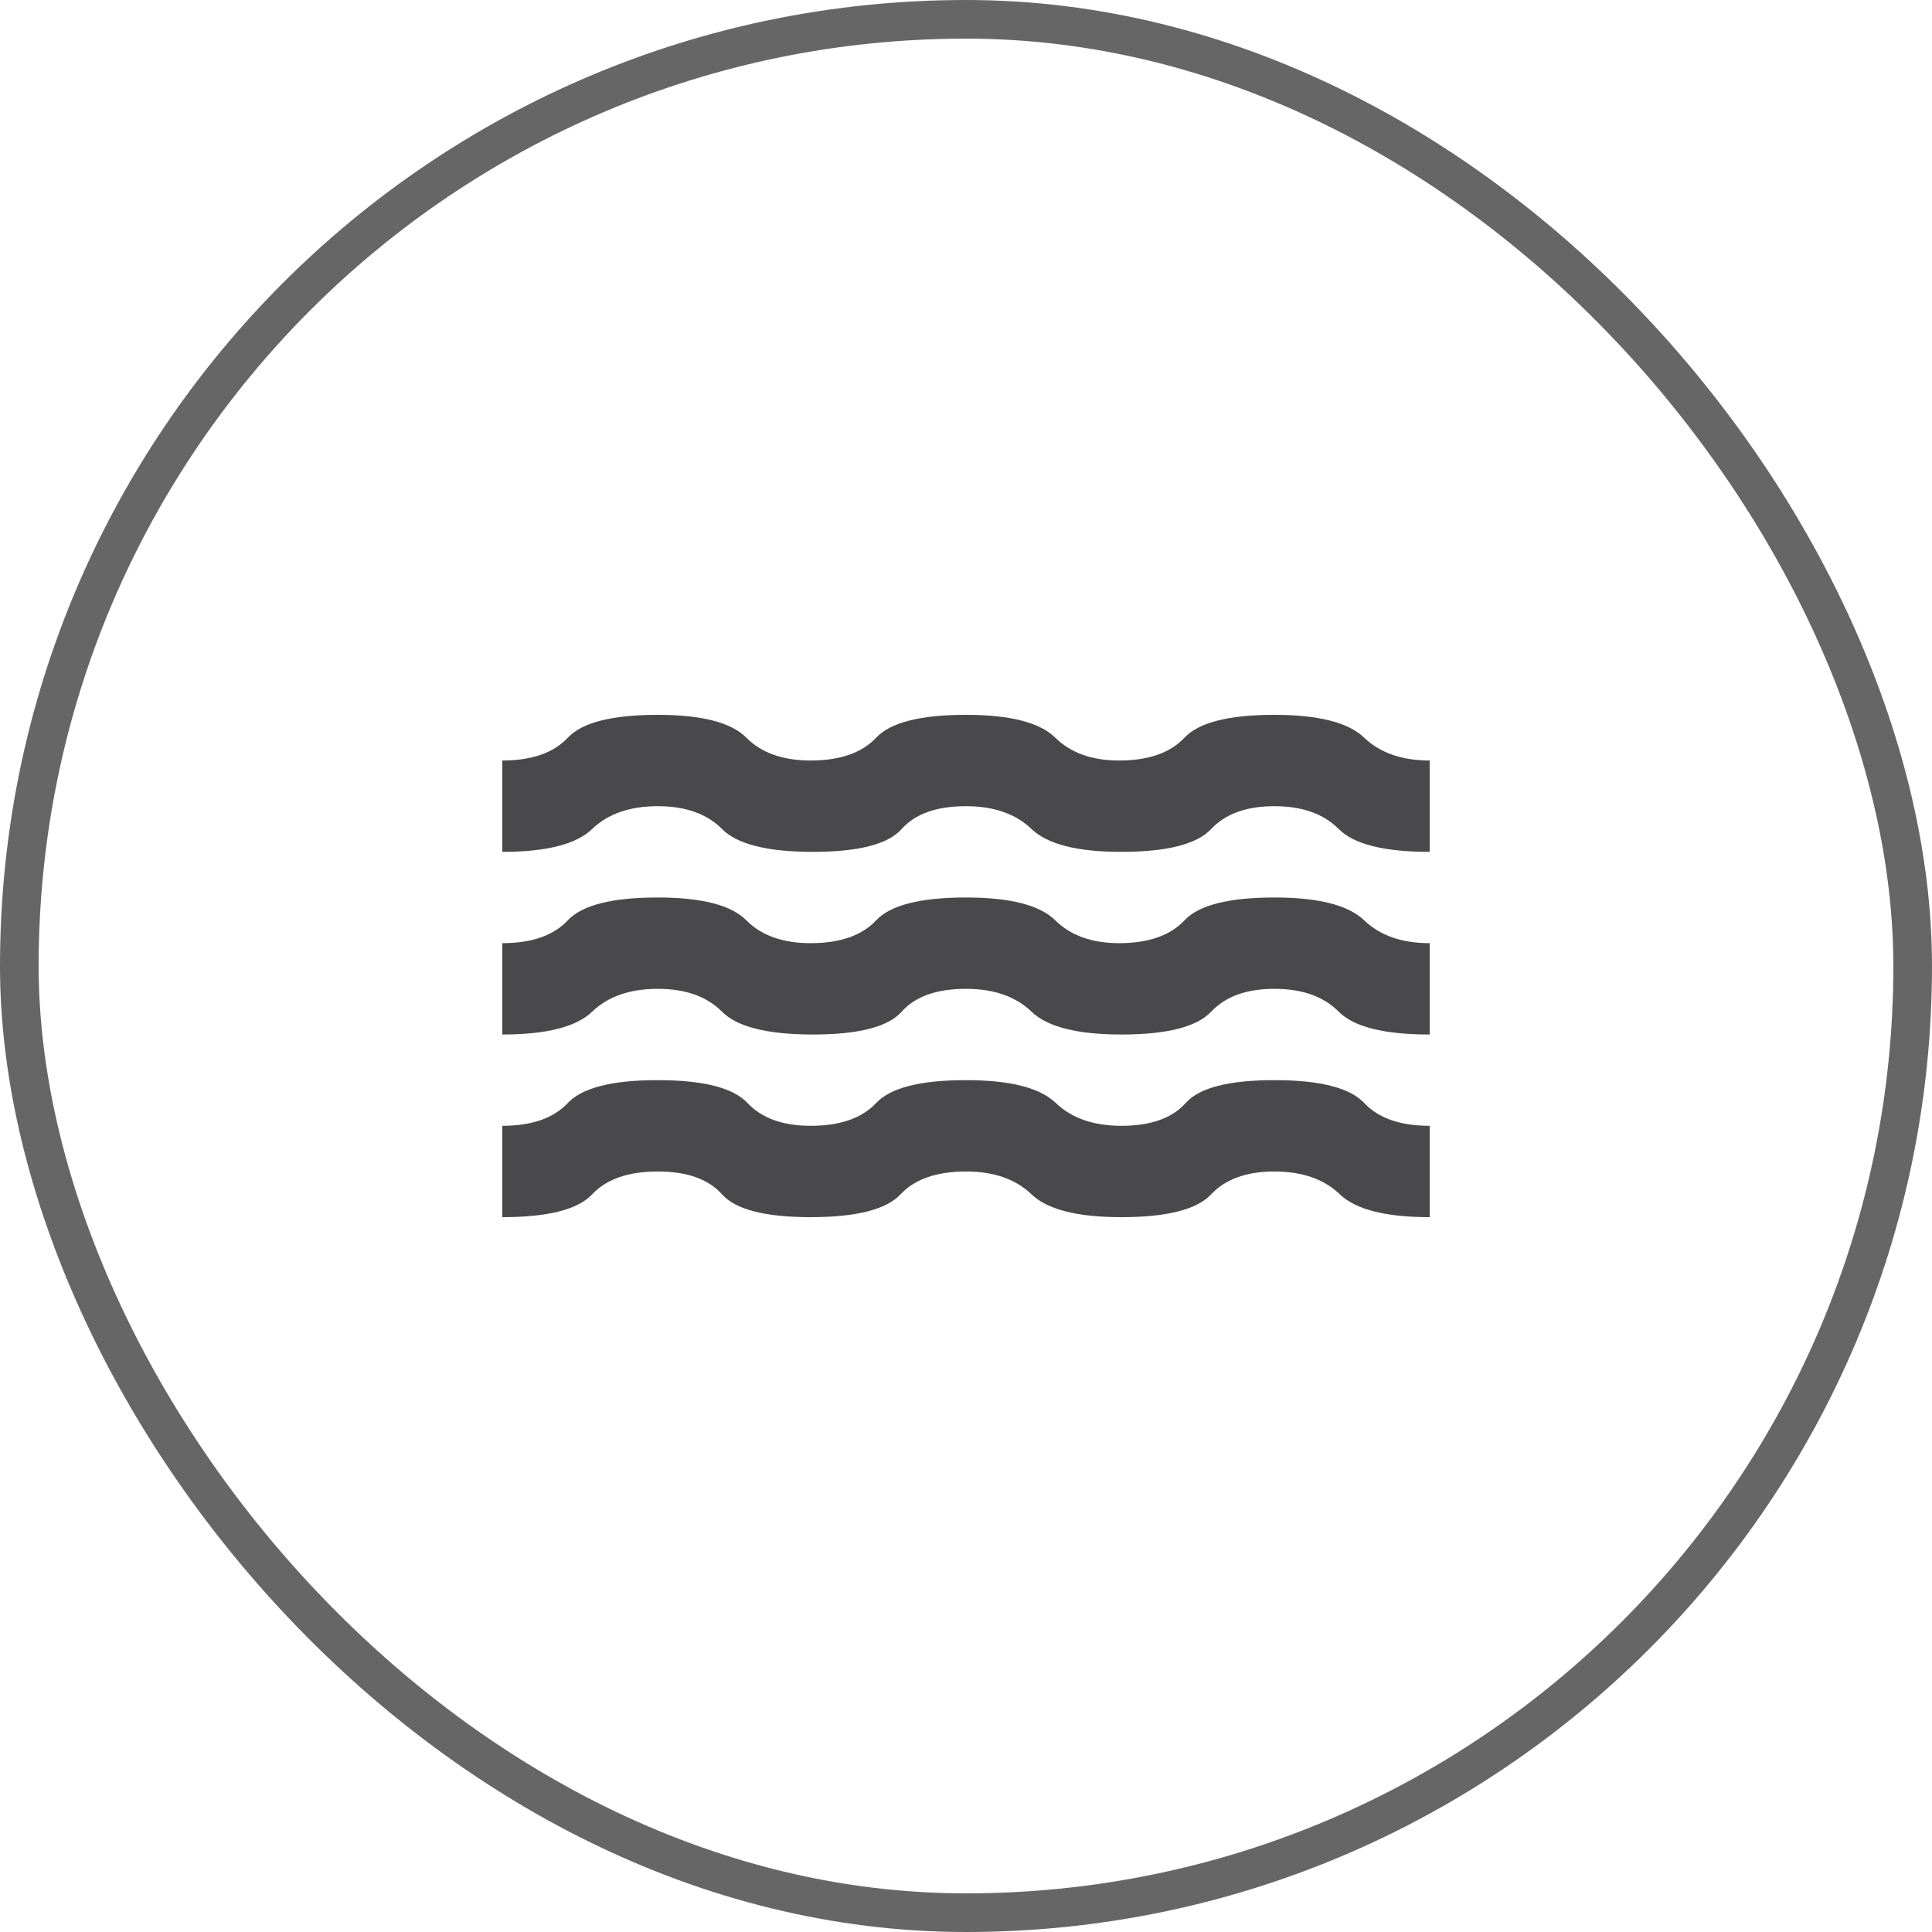
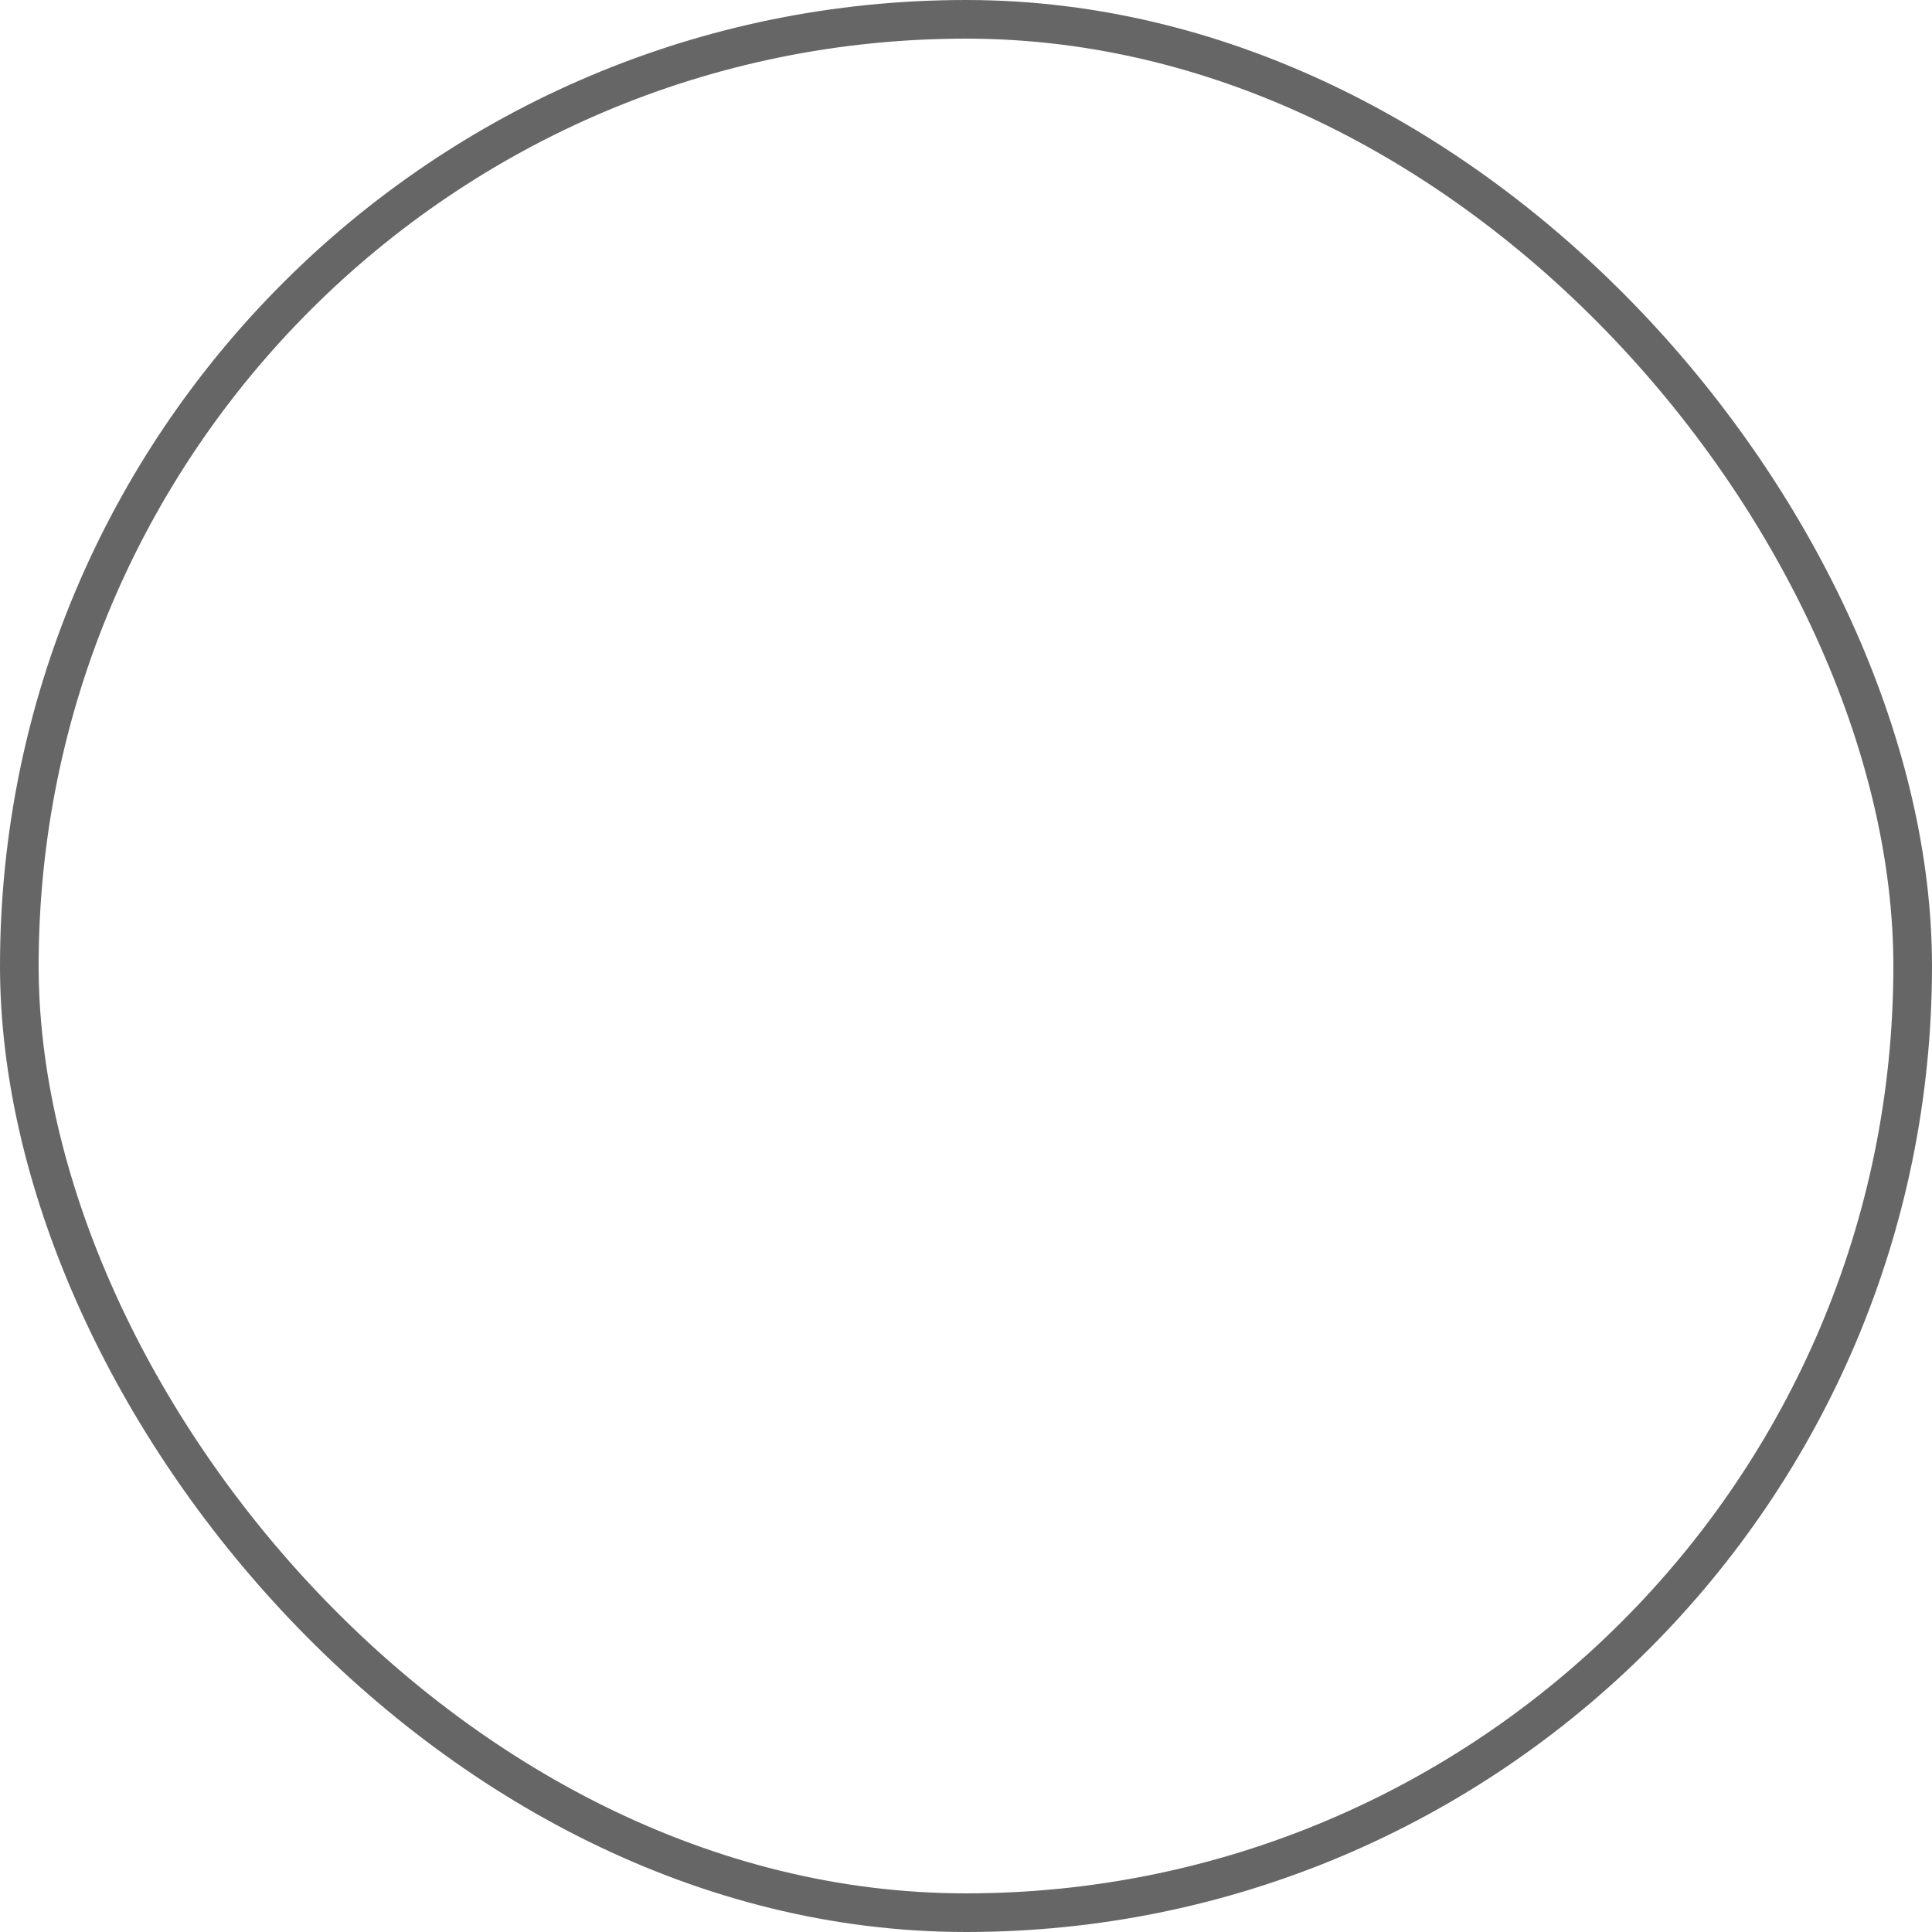
<svg xmlns="http://www.w3.org/2000/svg" fill="none" height="100%" overflow="visible" preserveAspectRatio="none" style="display: block;" viewBox="0 0 50 50" width="100%">
  <g id="water">
    <rect height="49" rx="24.5" stroke="black" stroke-opacity="0.6" width="49" x="0.5" y="0.5" />
-     <path d="M13 31.5V29.136C13.76 29.136 14.325 28.939 14.695 28.546C15.065 28.151 15.84 27.954 17.02 27.954C18.2 27.954 18.975 28.151 19.345 28.546C19.715 28.939 20.26 29.136 20.98 29.136C21.74 29.136 22.305 28.939 22.675 28.546C23.045 28.151 23.82 27.954 25 27.954C26.14 27.954 26.915 28.151 27.325 28.546C27.735 28.939 28.3 29.136 29.02 29.136C29.78 29.136 30.335 28.939 30.685 28.546C31.035 28.151 31.8 27.954 32.98 27.954C34.16 27.954 34.935 28.151 35.305 28.546C35.675 28.939 36.24 29.136 37 29.136V31.5C35.86 31.5 35.085 31.303 34.675 30.909C34.265 30.515 33.7 30.318 32.98 30.318C32.26 30.318 31.715 30.515 31.345 30.909C30.975 31.303 30.2 31.5 29.02 31.5C27.88 31.5 27.105 31.303 26.695 30.909C26.285 30.515 25.72 30.318 25 30.318C24.24 30.318 23.675 30.515 23.305 30.909C22.935 31.303 22.16 31.5 20.98 31.5C19.8 31.5 19.035 31.303 18.685 30.909C18.335 30.515 17.78 30.318 17.02 30.318C16.26 30.318 15.695 30.515 15.325 30.909C14.955 31.303 14.18 31.5 13 31.5ZM13 26.773V24.409C13.76 24.409 14.325 24.212 14.695 23.818C15.065 23.424 15.84 23.227 17.02 23.227C18.16 23.227 18.925 23.424 19.315 23.818C19.705 24.212 20.26 24.409 20.98 24.409C21.74 24.409 22.305 24.212 22.675 23.818C23.045 23.424 23.82 23.227 25 23.227C26.14 23.227 26.91 23.424 27.31 23.818C27.71 24.212 28.26 24.409 28.96 24.409C29.72 24.409 30.285 24.212 30.655 23.818C31.025 23.424 31.8 23.227 32.98 23.227C34.12 23.227 34.895 23.424 35.305 23.818C35.715 24.212 36.28 24.409 37 24.409V26.773C35.82 26.773 35.035 26.576 34.645 26.182C34.255 25.788 33.7 25.591 32.98 25.591C32.26 25.591 31.715 25.788 31.345 26.182C30.975 26.576 30.2 26.773 29.02 26.773C27.88 26.773 27.105 26.576 26.695 26.182C26.285 25.788 25.72 25.591 25 25.591C24.24 25.591 23.685 25.788 23.335 26.182C22.985 26.576 22.22 26.773 21.04 26.773C19.86 26.773 19.075 26.576 18.685 26.182C18.295 25.788 17.74 25.591 17.02 25.591C16.3 25.591 15.735 25.788 15.325 26.182C14.915 26.576 14.14 26.773 13 26.773ZM13 22.046V19.682C13.76 19.682 14.325 19.485 14.695 19.091C15.065 18.697 15.84 18.5 17.02 18.5C18.16 18.5 18.925 18.697 19.315 19.091C19.705 19.485 20.26 19.682 20.98 19.682C21.74 19.682 22.305 19.485 22.675 19.091C23.045 18.697 23.82 18.5 25 18.5C26.14 18.5 26.91 18.697 27.31 19.091C27.71 19.485 28.26 19.682 28.96 19.682C29.72 19.682 30.285 19.485 30.655 19.091C31.025 18.697 31.8 18.5 32.98 18.5C34.12 18.5 34.895 18.697 35.305 19.091C35.715 19.485 36.28 19.682 37 19.682V22.046C35.82 22.046 35.035 21.849 34.645 21.454C34.255 21.061 33.7 20.864 32.98 20.864C32.26 20.864 31.715 21.061 31.345 21.454C30.975 21.849 30.2 22.046 29.02 22.046C27.88 22.046 27.105 21.849 26.695 21.454C26.285 21.061 25.72 20.864 25 20.864C24.24 20.864 23.685 21.061 23.335 21.454C22.985 21.849 22.22 22.046 21.04 22.046C19.86 22.046 19.075 21.849 18.685 21.454C18.295 21.061 17.74 20.864 17.02 20.864C16.3 20.864 15.735 21.061 15.325 21.454C14.915 21.849 14.14 22.046 13 22.046Z" fill="#1C1B1F" fill-opacity="0.8" id="water_2" />
  </g>
</svg>